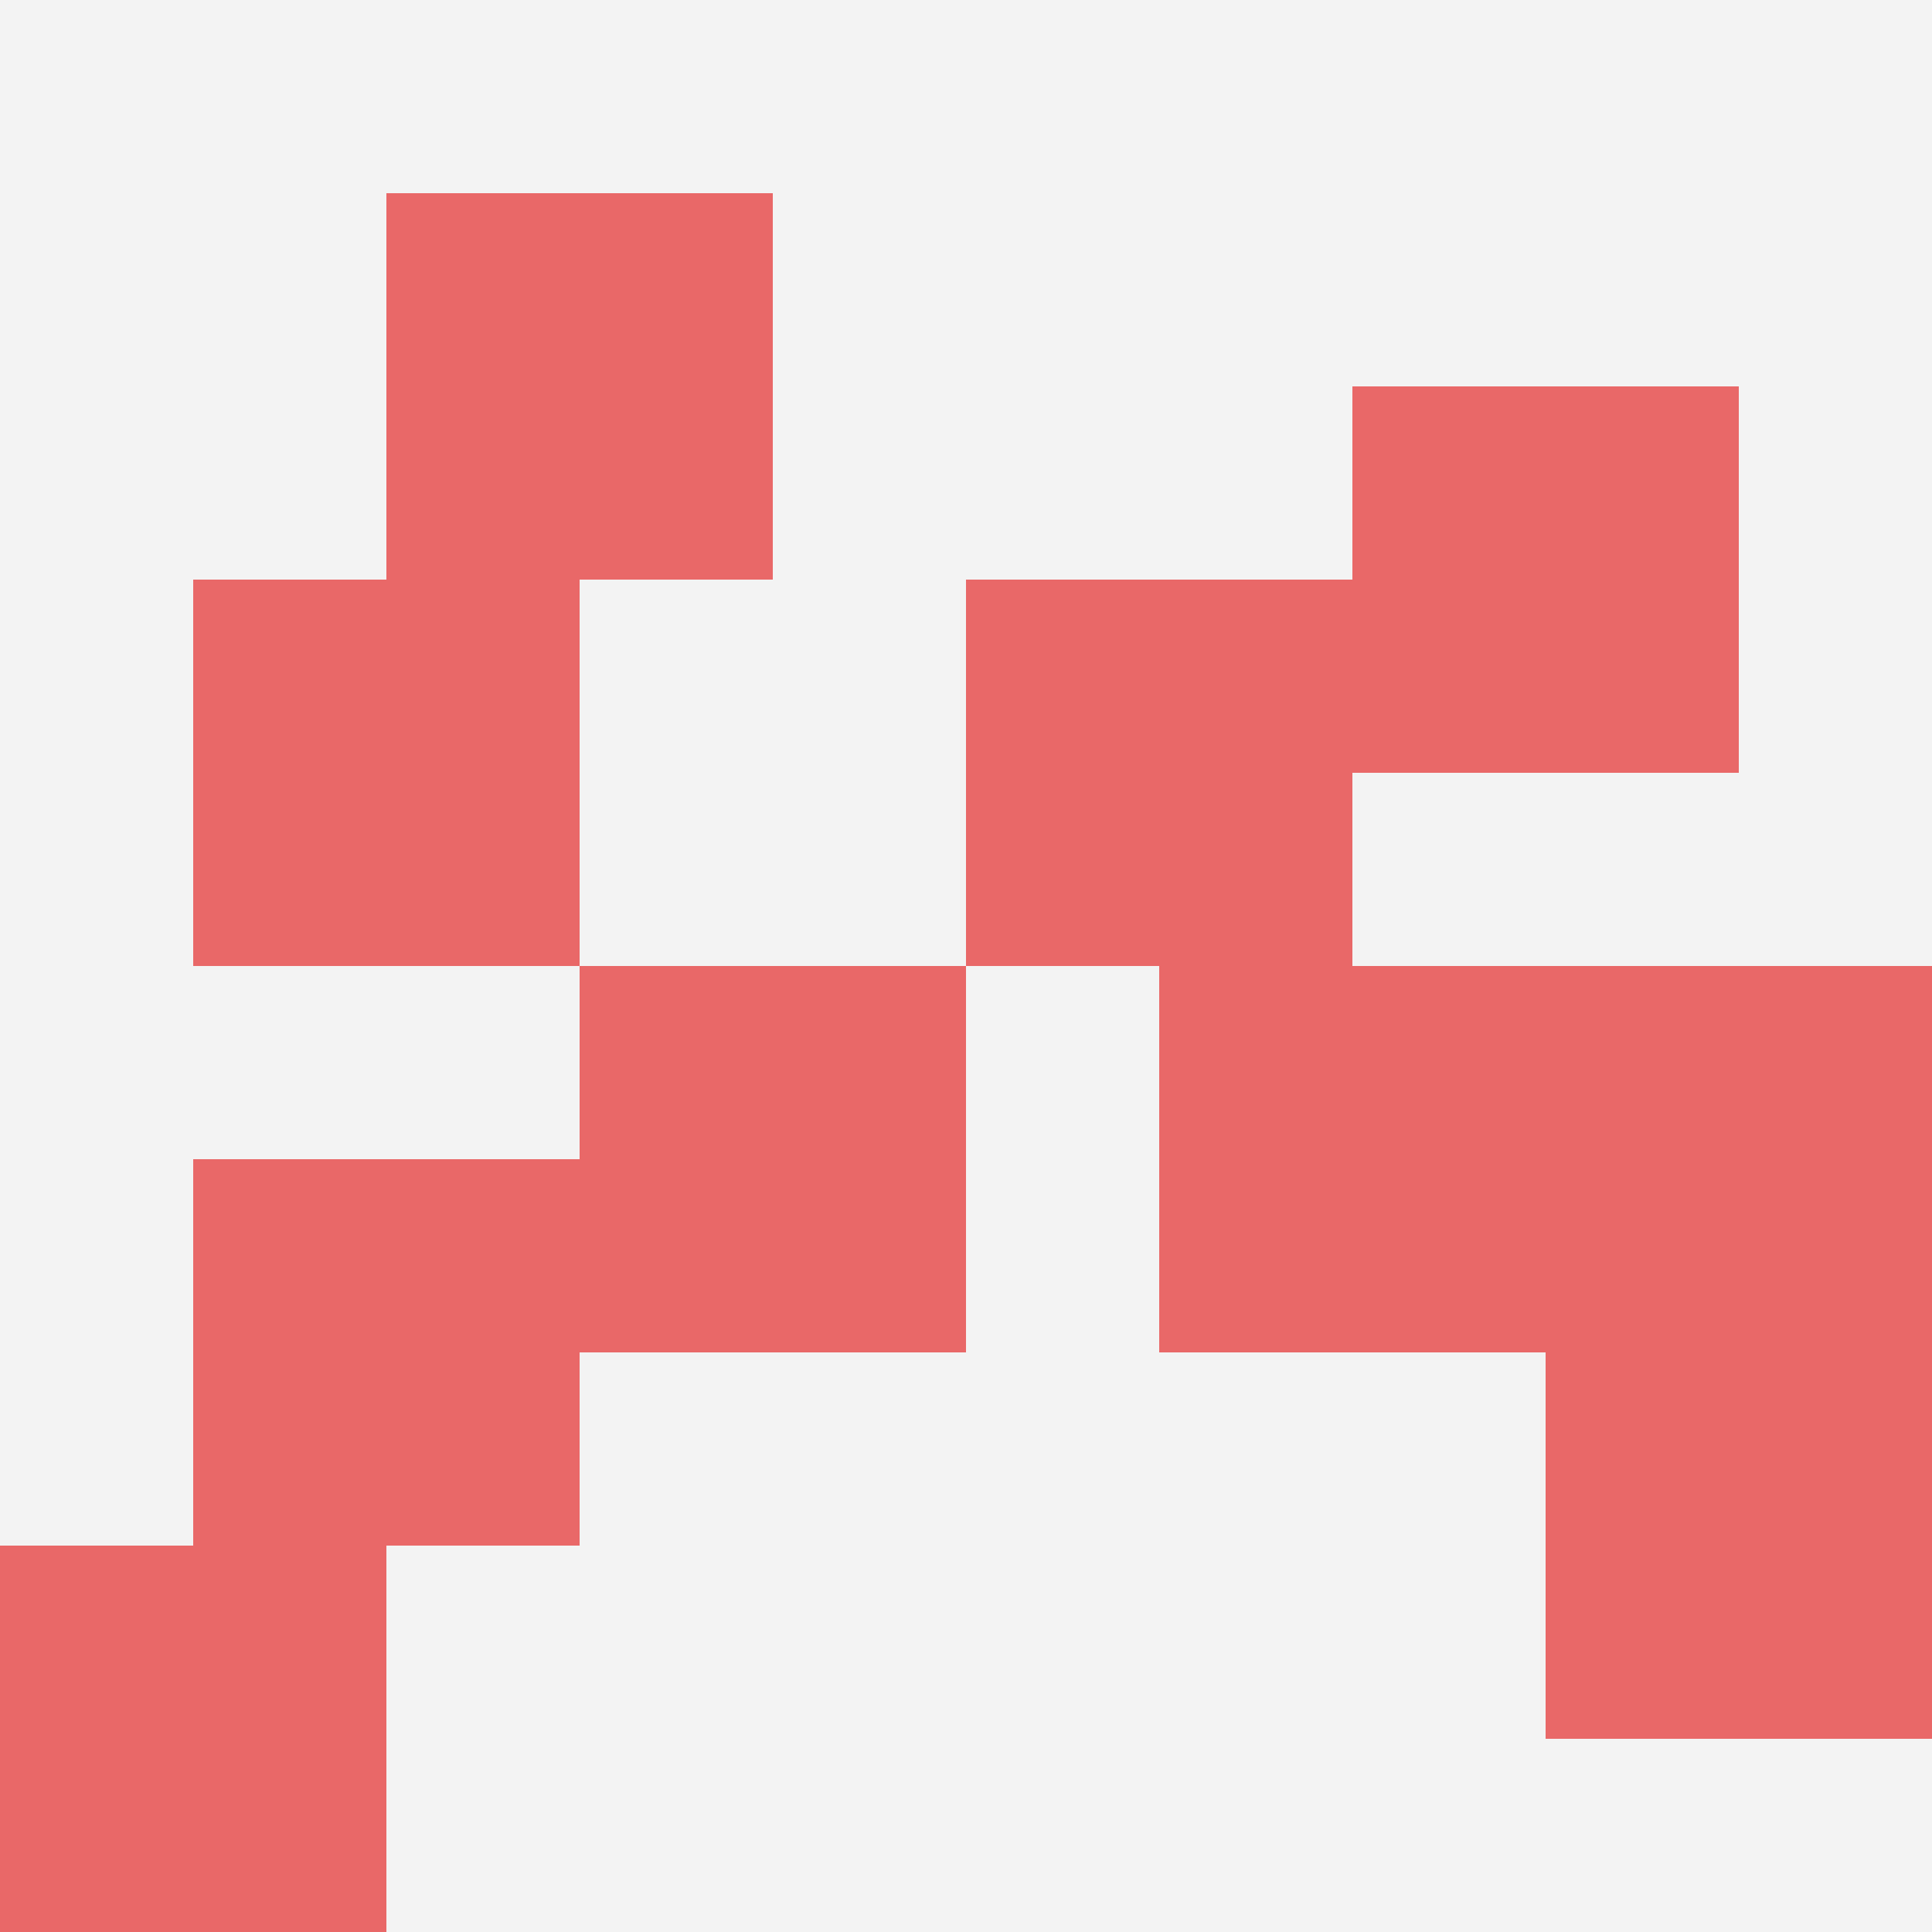
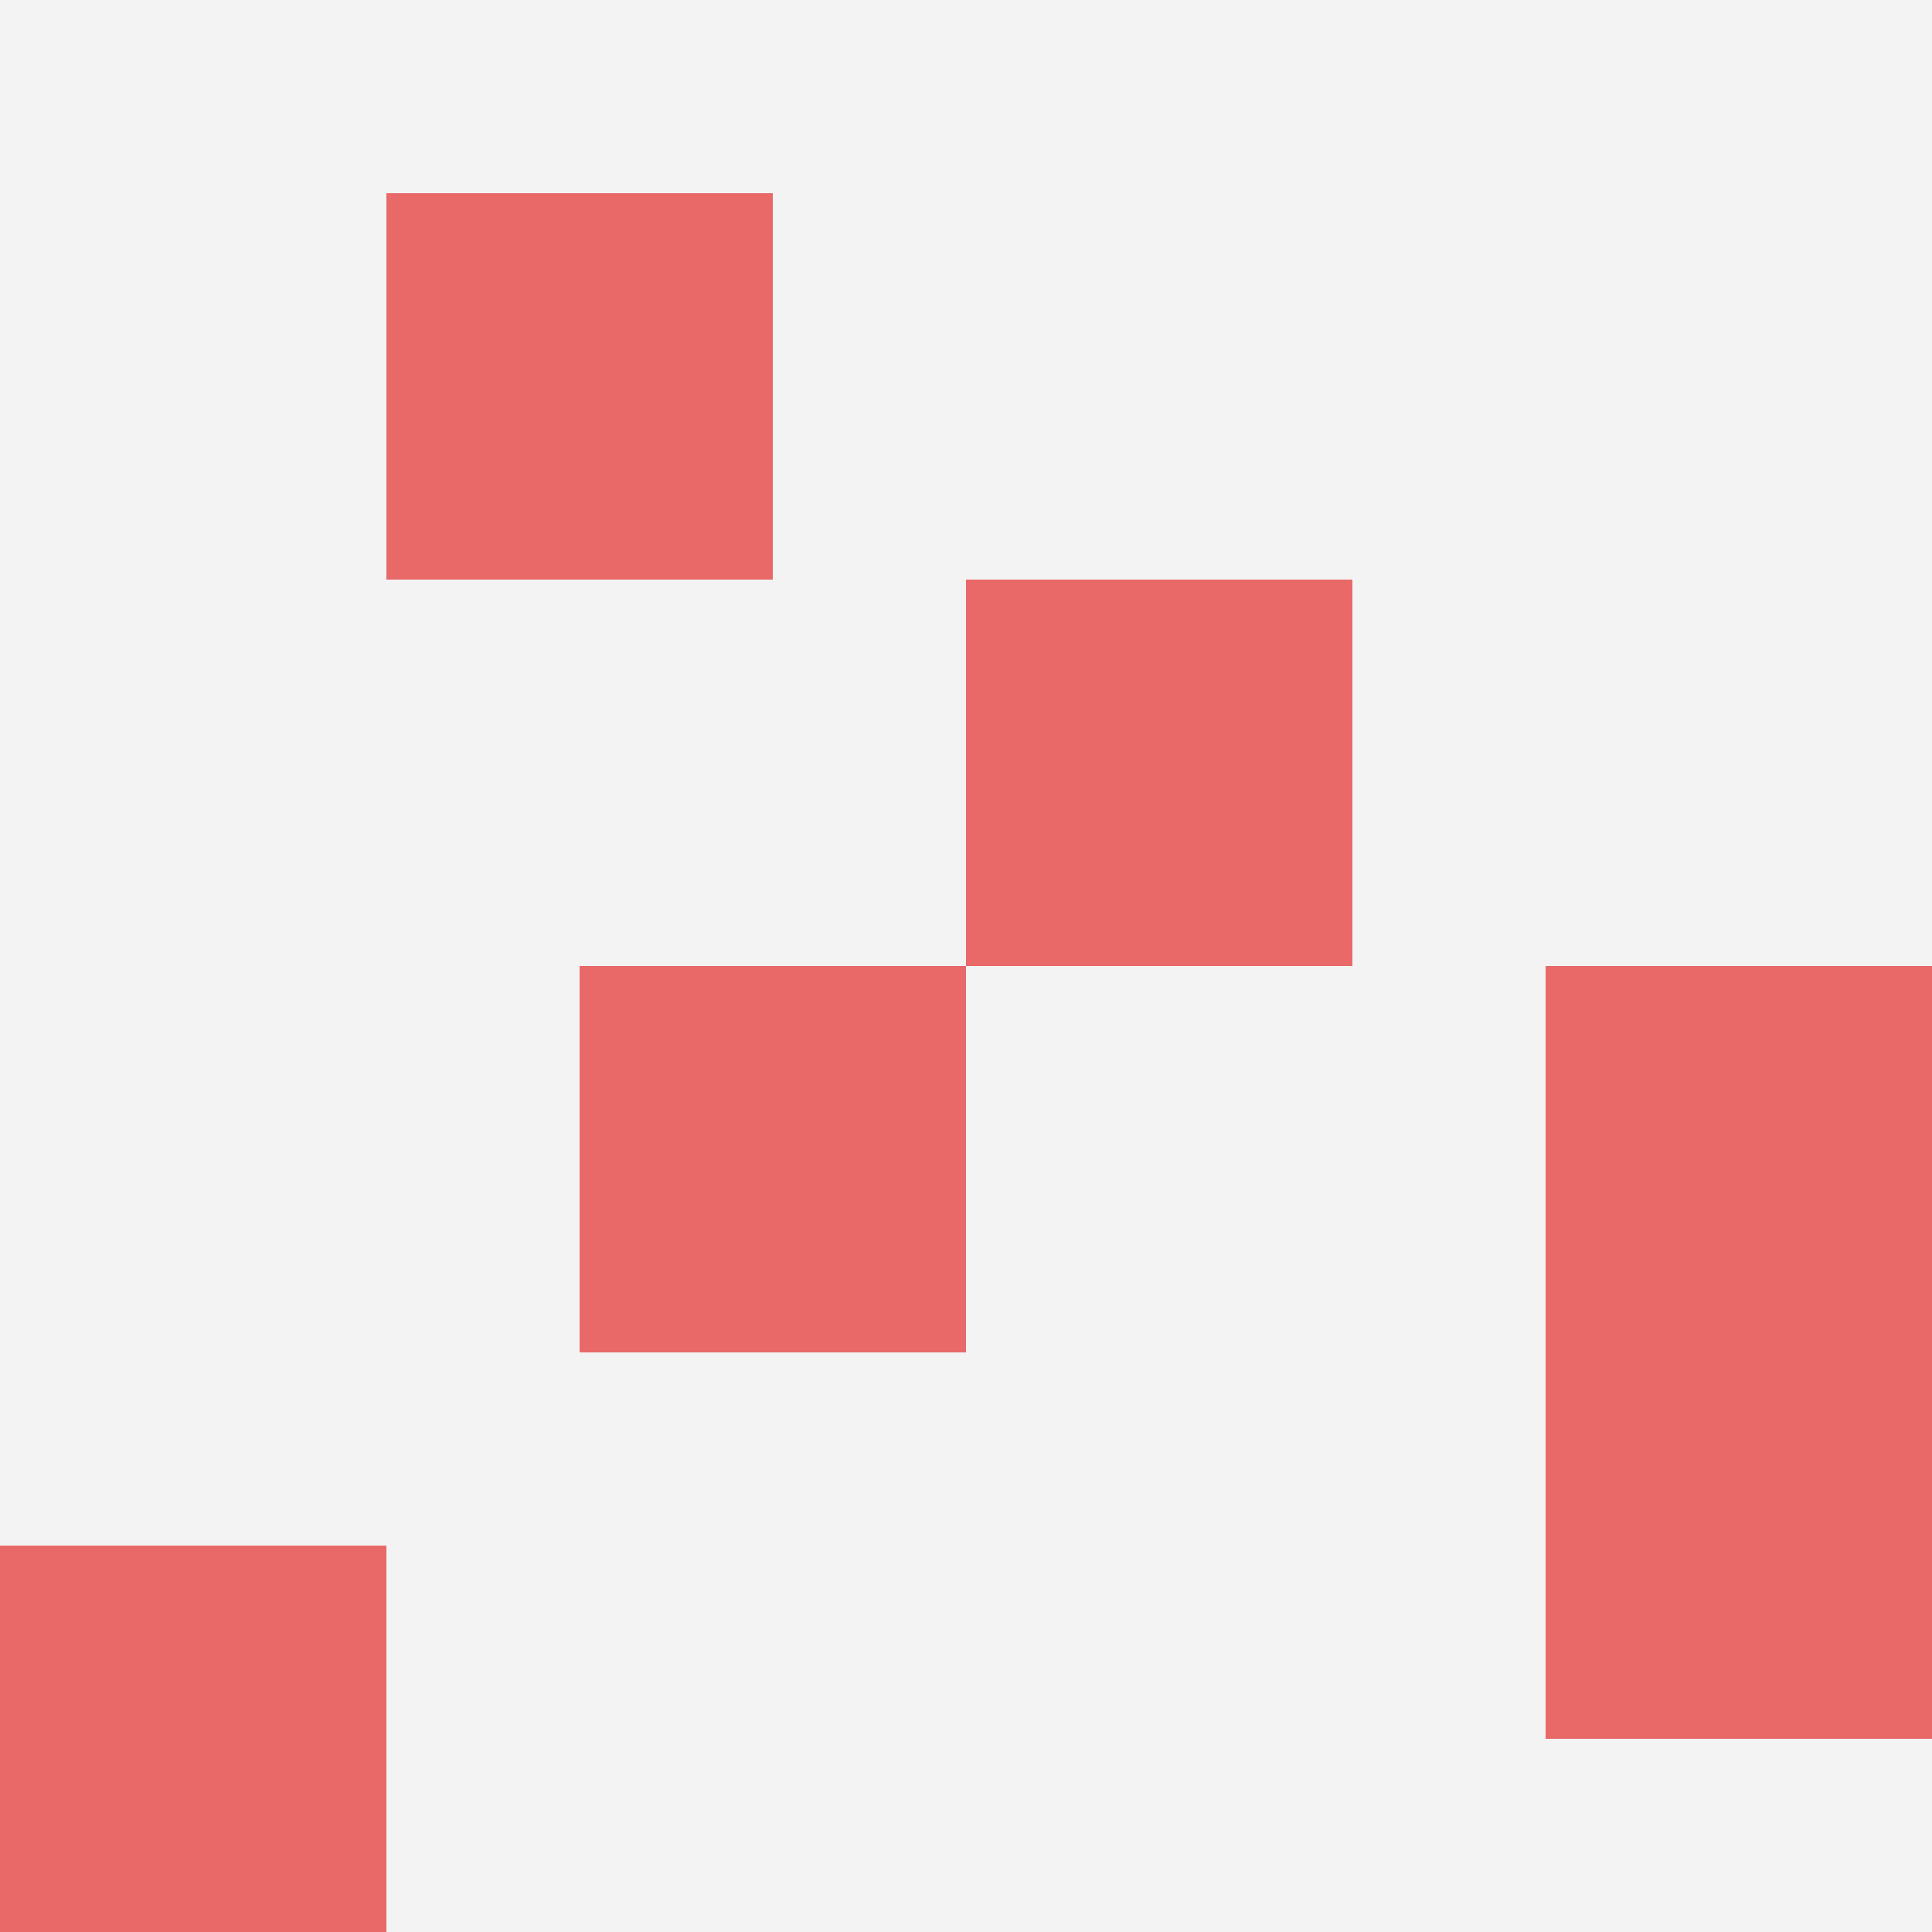
<svg xmlns="http://www.w3.org/2000/svg" id="ten-svg" preserveAspectRatio="xMinYMin meet" viewBox="0 0 10 10">
  <rect x="0" y="0" width="10" height="10" fill="#F3F3F3" />
  <rect class="t" x="3" y="5" />
-   <rect class="t" x="7" y="2" />
  <rect class="t" x="0" y="8" />
-   <rect class="t" x="6" y="5" />
-   <rect class="t" x="1" y="3" />
  <rect class="t" x="8" y="7" />
-   <rect class="t" x="1" y="6" />
  <rect class="t" x="8" y="5" />
  <rect class="t" x="5" y="3" />
  <rect class="t" x="2" y="1" />
  <style>.t{width:2px;height:2px;fill:#E96868} #ten-svg{shape-rendering:crispedges;}</style>
</svg>